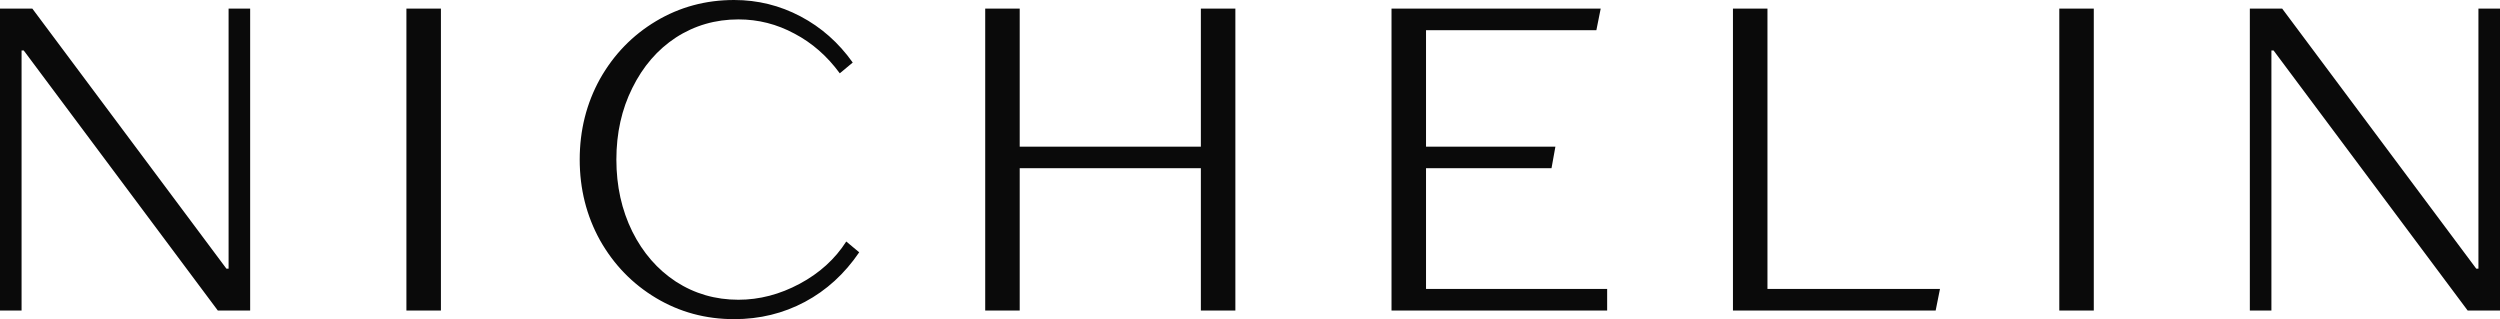
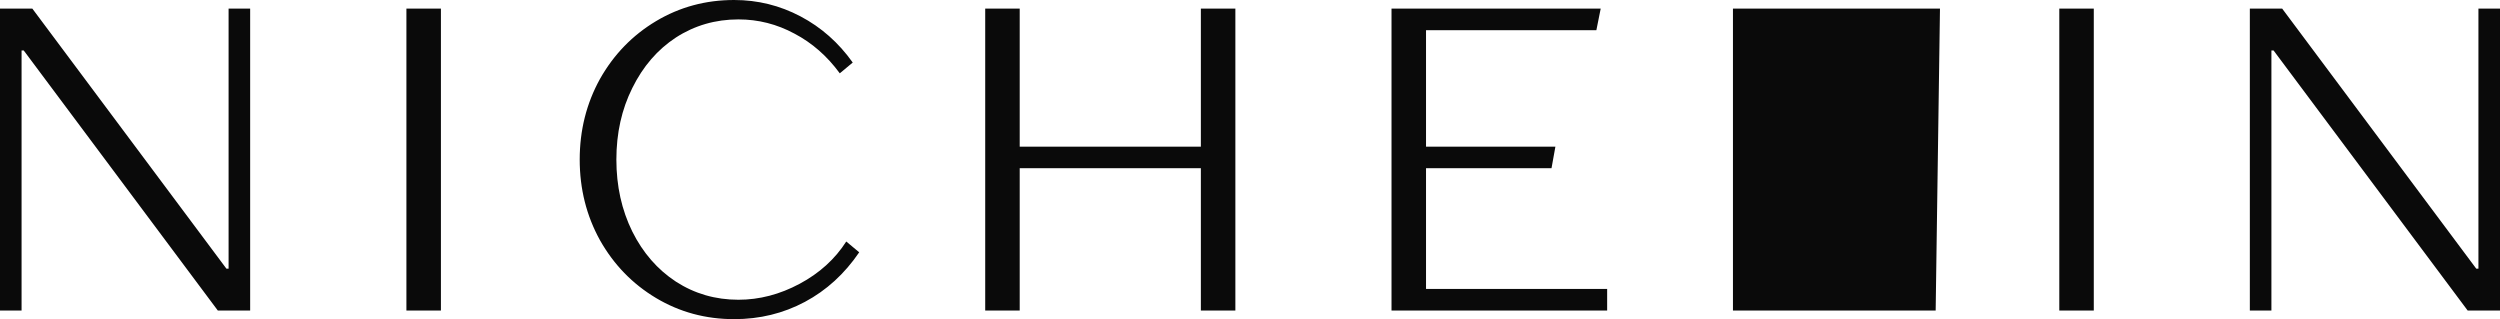
<svg xmlns="http://www.w3.org/2000/svg" width="188" height="24" viewBox="0 0 188 24" fill="none">
-   <path fill-rule="evenodd" clip-rule="evenodd" d="M49.335 22.411C51.108 23.47 53.065 24 55.206 24C57.13 24 58.903 23.568 60.525 22.703C62.147 21.838 63.509 20.595 64.612 18.973L63.639 18.162C62.795 19.481 61.628 20.541 60.136 21.34C58.644 22.14 57.108 22.541 55.53 22.541C53.8 22.541 52.233 22.087 50.827 21.178C49.443 20.27 48.351 19.016 47.551 17.416C46.751 15.795 46.351 13.989 46.351 12C46.351 10.011 46.751 8.216 47.551 6.616C48.351 4.995 49.443 3.73 50.827 2.822C52.233 1.914 53.8 1.459 55.53 1.459C57.022 1.459 58.427 1.816 59.746 2.53C61.065 3.222 62.201 4.216 63.152 5.514L64.125 4.703C63.066 3.211 61.757 2.054 60.2 1.232C58.644 0.411 56.979 0 55.206 0C53.065 0 51.108 0.53 49.335 1.589C47.562 2.649 46.157 4.097 45.119 5.935C44.102 7.773 43.594 9.795 43.594 12C43.594 14.205 44.102 16.227 45.119 18.065C46.157 19.903 47.562 21.351 49.335 22.411ZM90.305 11.027V0.649H92.9V23.351H90.305V12.649H76.682V23.351H74.088V0.649H76.682V11.027H90.305ZM107.237 21.73V12.649H116.674L116.966 11.027H107.237V2.27H120.047L120.372 0.649H104.642V23.351H120.858V21.73H107.237ZM145.562 23.351H130.318V0.649H132.913V21.73H145.886L145.562 23.351ZM154.859 23.351H157.453V0.649H154.859V23.351ZM169.188 23.351H170.81V3.795H170.972L185.568 23.351H188V0.649H186.378V20.205H186.216L171.621 0.649H169.188V23.351ZM33.157 23.351H30.562V0.649H33.157V23.351ZM0 23.351H1.622V3.795H1.784L16.379 23.351H18.812V0.649H17.19V20.205H17.028L2.433 0.649H0V23.351Z" fill="#0A0A0A" />
+   <path fill-rule="evenodd" clip-rule="evenodd" d="M49.335 22.411C51.108 23.47 53.065 24 55.206 24C57.13 24 58.903 23.568 60.525 22.703C62.147 21.838 63.509 20.595 64.612 18.973L63.639 18.162C62.795 19.481 61.628 20.541 60.136 21.34C58.644 22.14 57.108 22.541 55.53 22.541C53.8 22.541 52.233 22.087 50.827 21.178C49.443 20.27 48.351 19.016 47.551 17.416C46.751 15.795 46.351 13.989 46.351 12C46.351 10.011 46.751 8.216 47.551 6.616C48.351 4.995 49.443 3.73 50.827 2.822C52.233 1.914 53.8 1.459 55.53 1.459C57.022 1.459 58.427 1.816 59.746 2.53C61.065 3.222 62.201 4.216 63.152 5.514L64.125 4.703C63.066 3.211 61.757 2.054 60.2 1.232C58.644 0.411 56.979 0 55.206 0C53.065 0 51.108 0.53 49.335 1.589C47.562 2.649 46.157 4.097 45.119 5.935C44.102 7.773 43.594 9.795 43.594 12C43.594 14.205 44.102 16.227 45.119 18.065C46.157 19.903 47.562 21.351 49.335 22.411ZM90.305 11.027V0.649H92.9V23.351H90.305V12.649H76.682V23.351H74.088V0.649H76.682V11.027H90.305ZM107.237 21.73V12.649H116.674L116.966 11.027H107.237V2.27H120.047L120.372 0.649H104.642V23.351H120.858V21.73H107.237ZM145.562 23.351H130.318V0.649H132.913H145.886L145.562 23.351ZM154.859 23.351H157.453V0.649H154.859V23.351ZM169.188 23.351H170.81V3.795H170.972L185.568 23.351H188V0.649H186.378V20.205H186.216L171.621 0.649H169.188V23.351ZM33.157 23.351H30.562V0.649H33.157V23.351ZM0 23.351H1.622V3.795H1.784L16.379 23.351H18.812V0.649H17.19V20.205H17.028L2.433 0.649H0V23.351Z" fill="#0A0A0A" />
</svg>